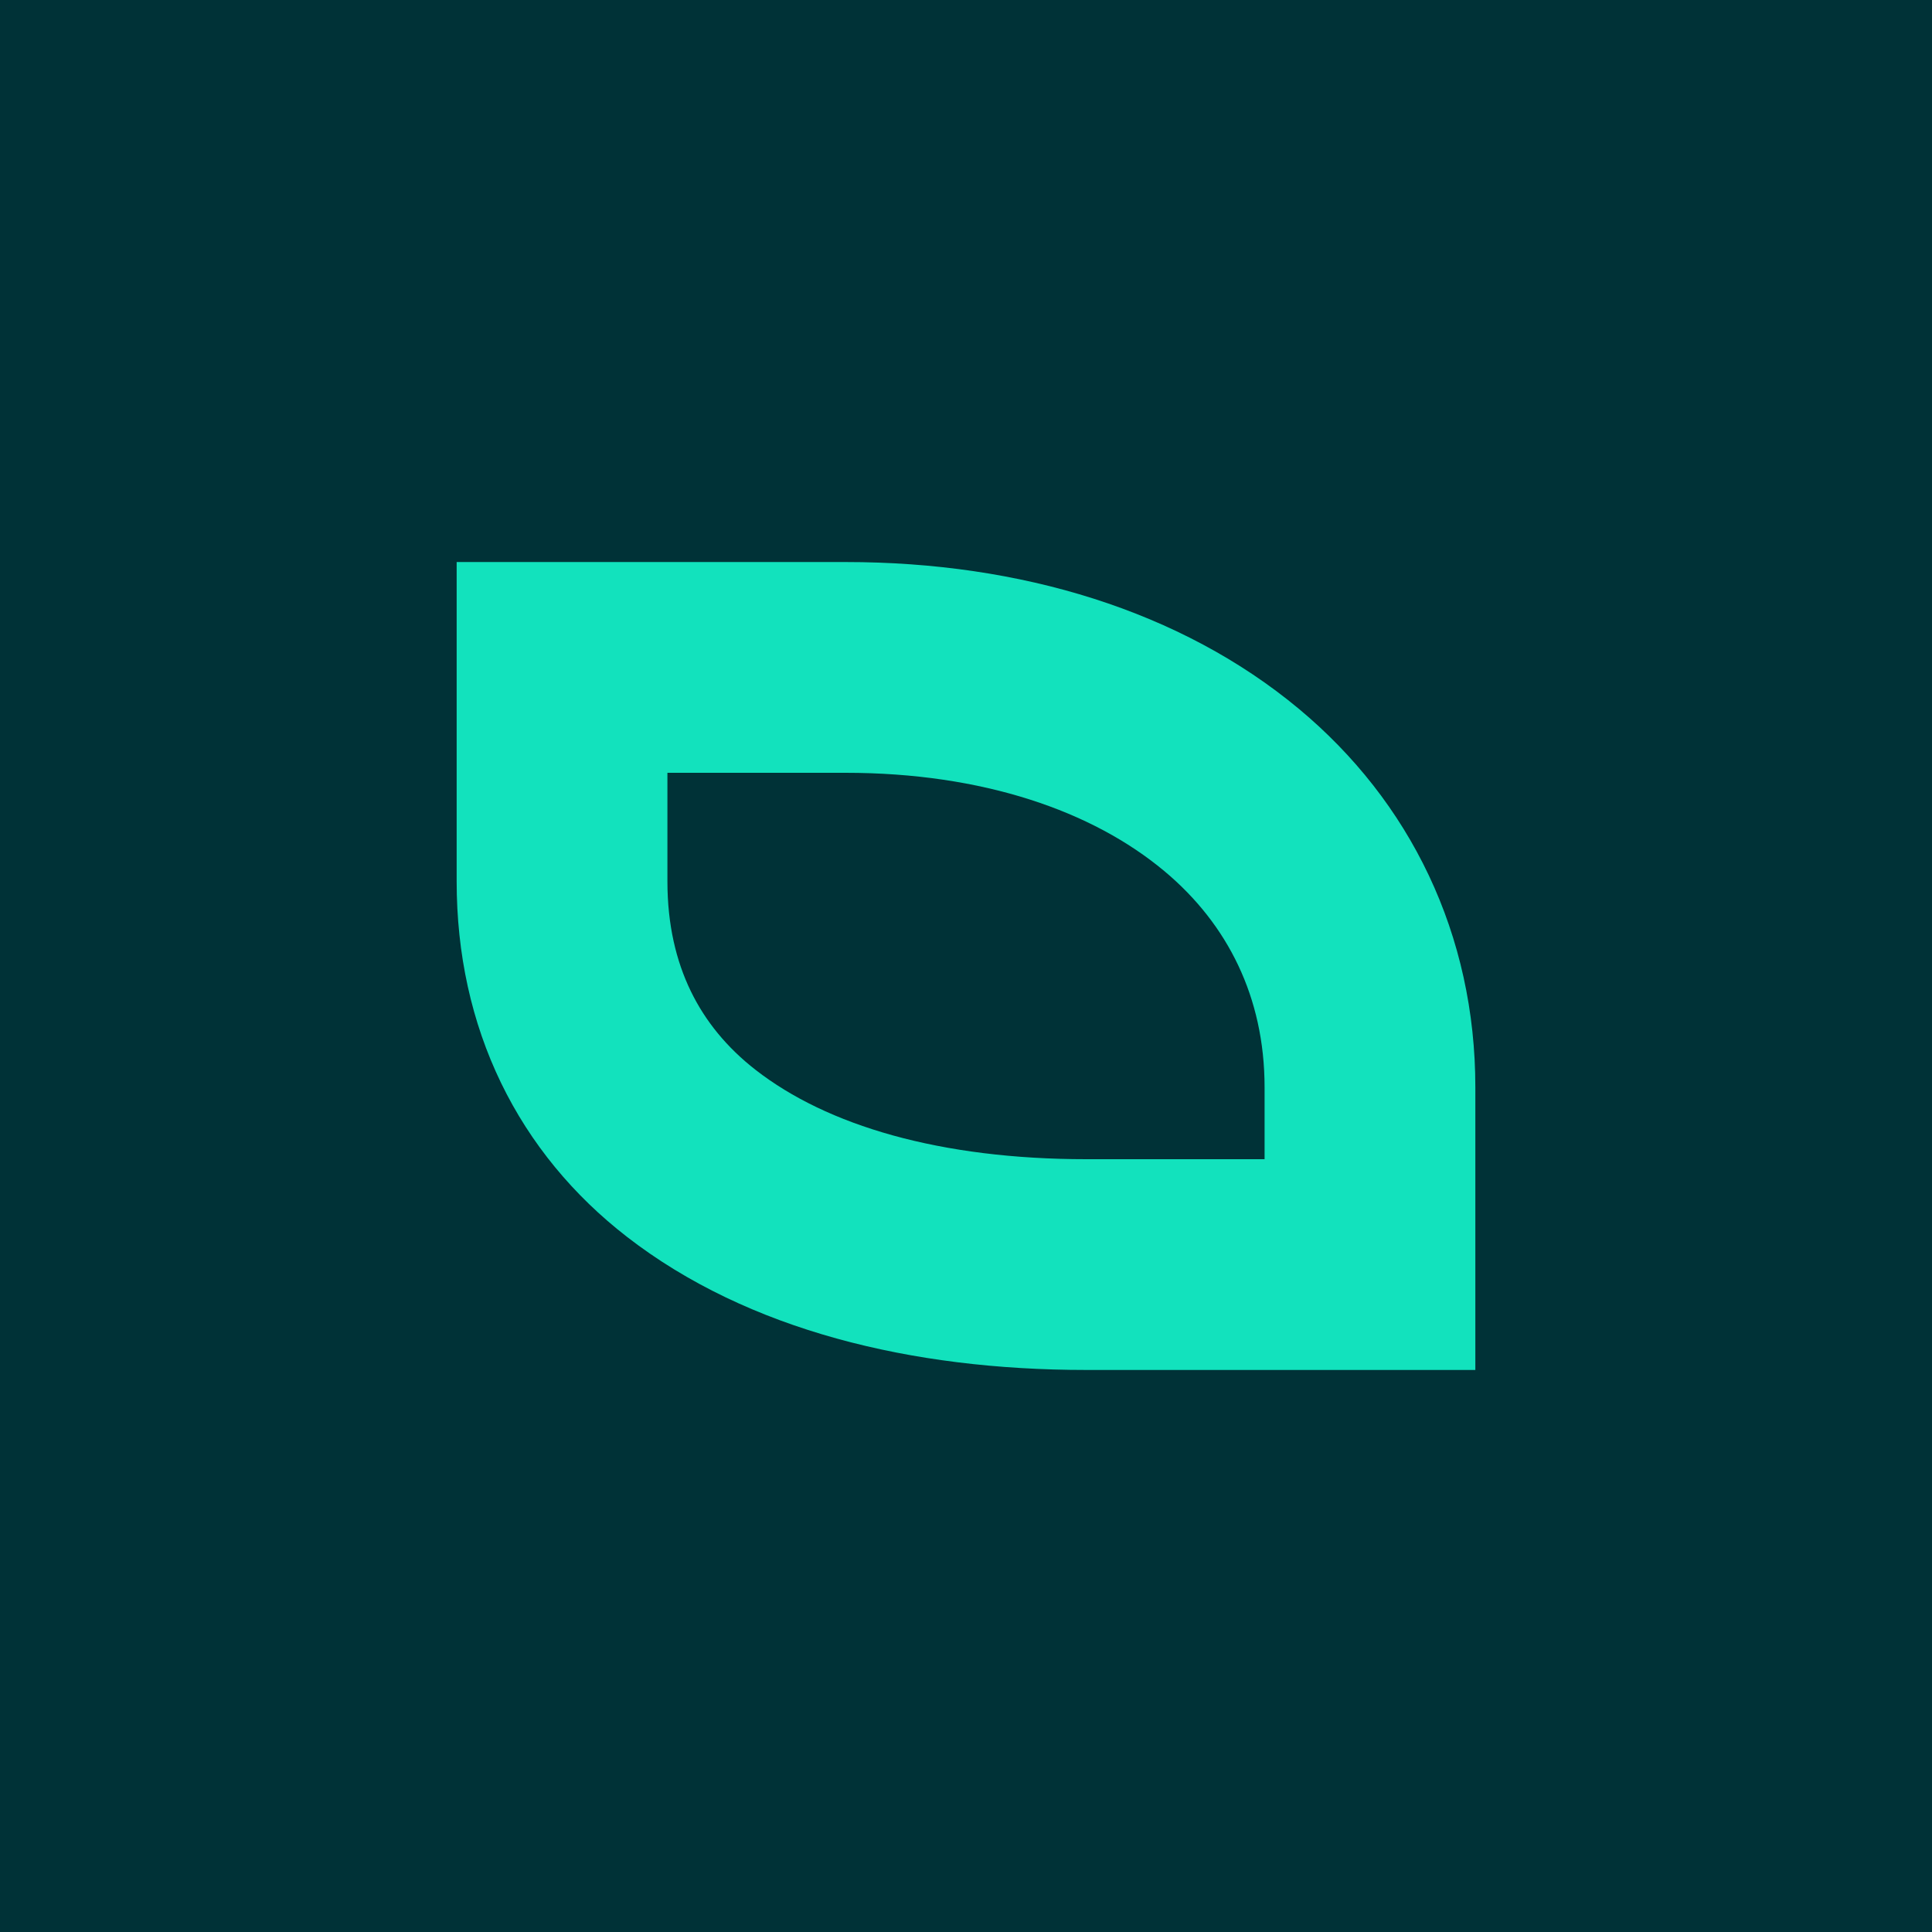
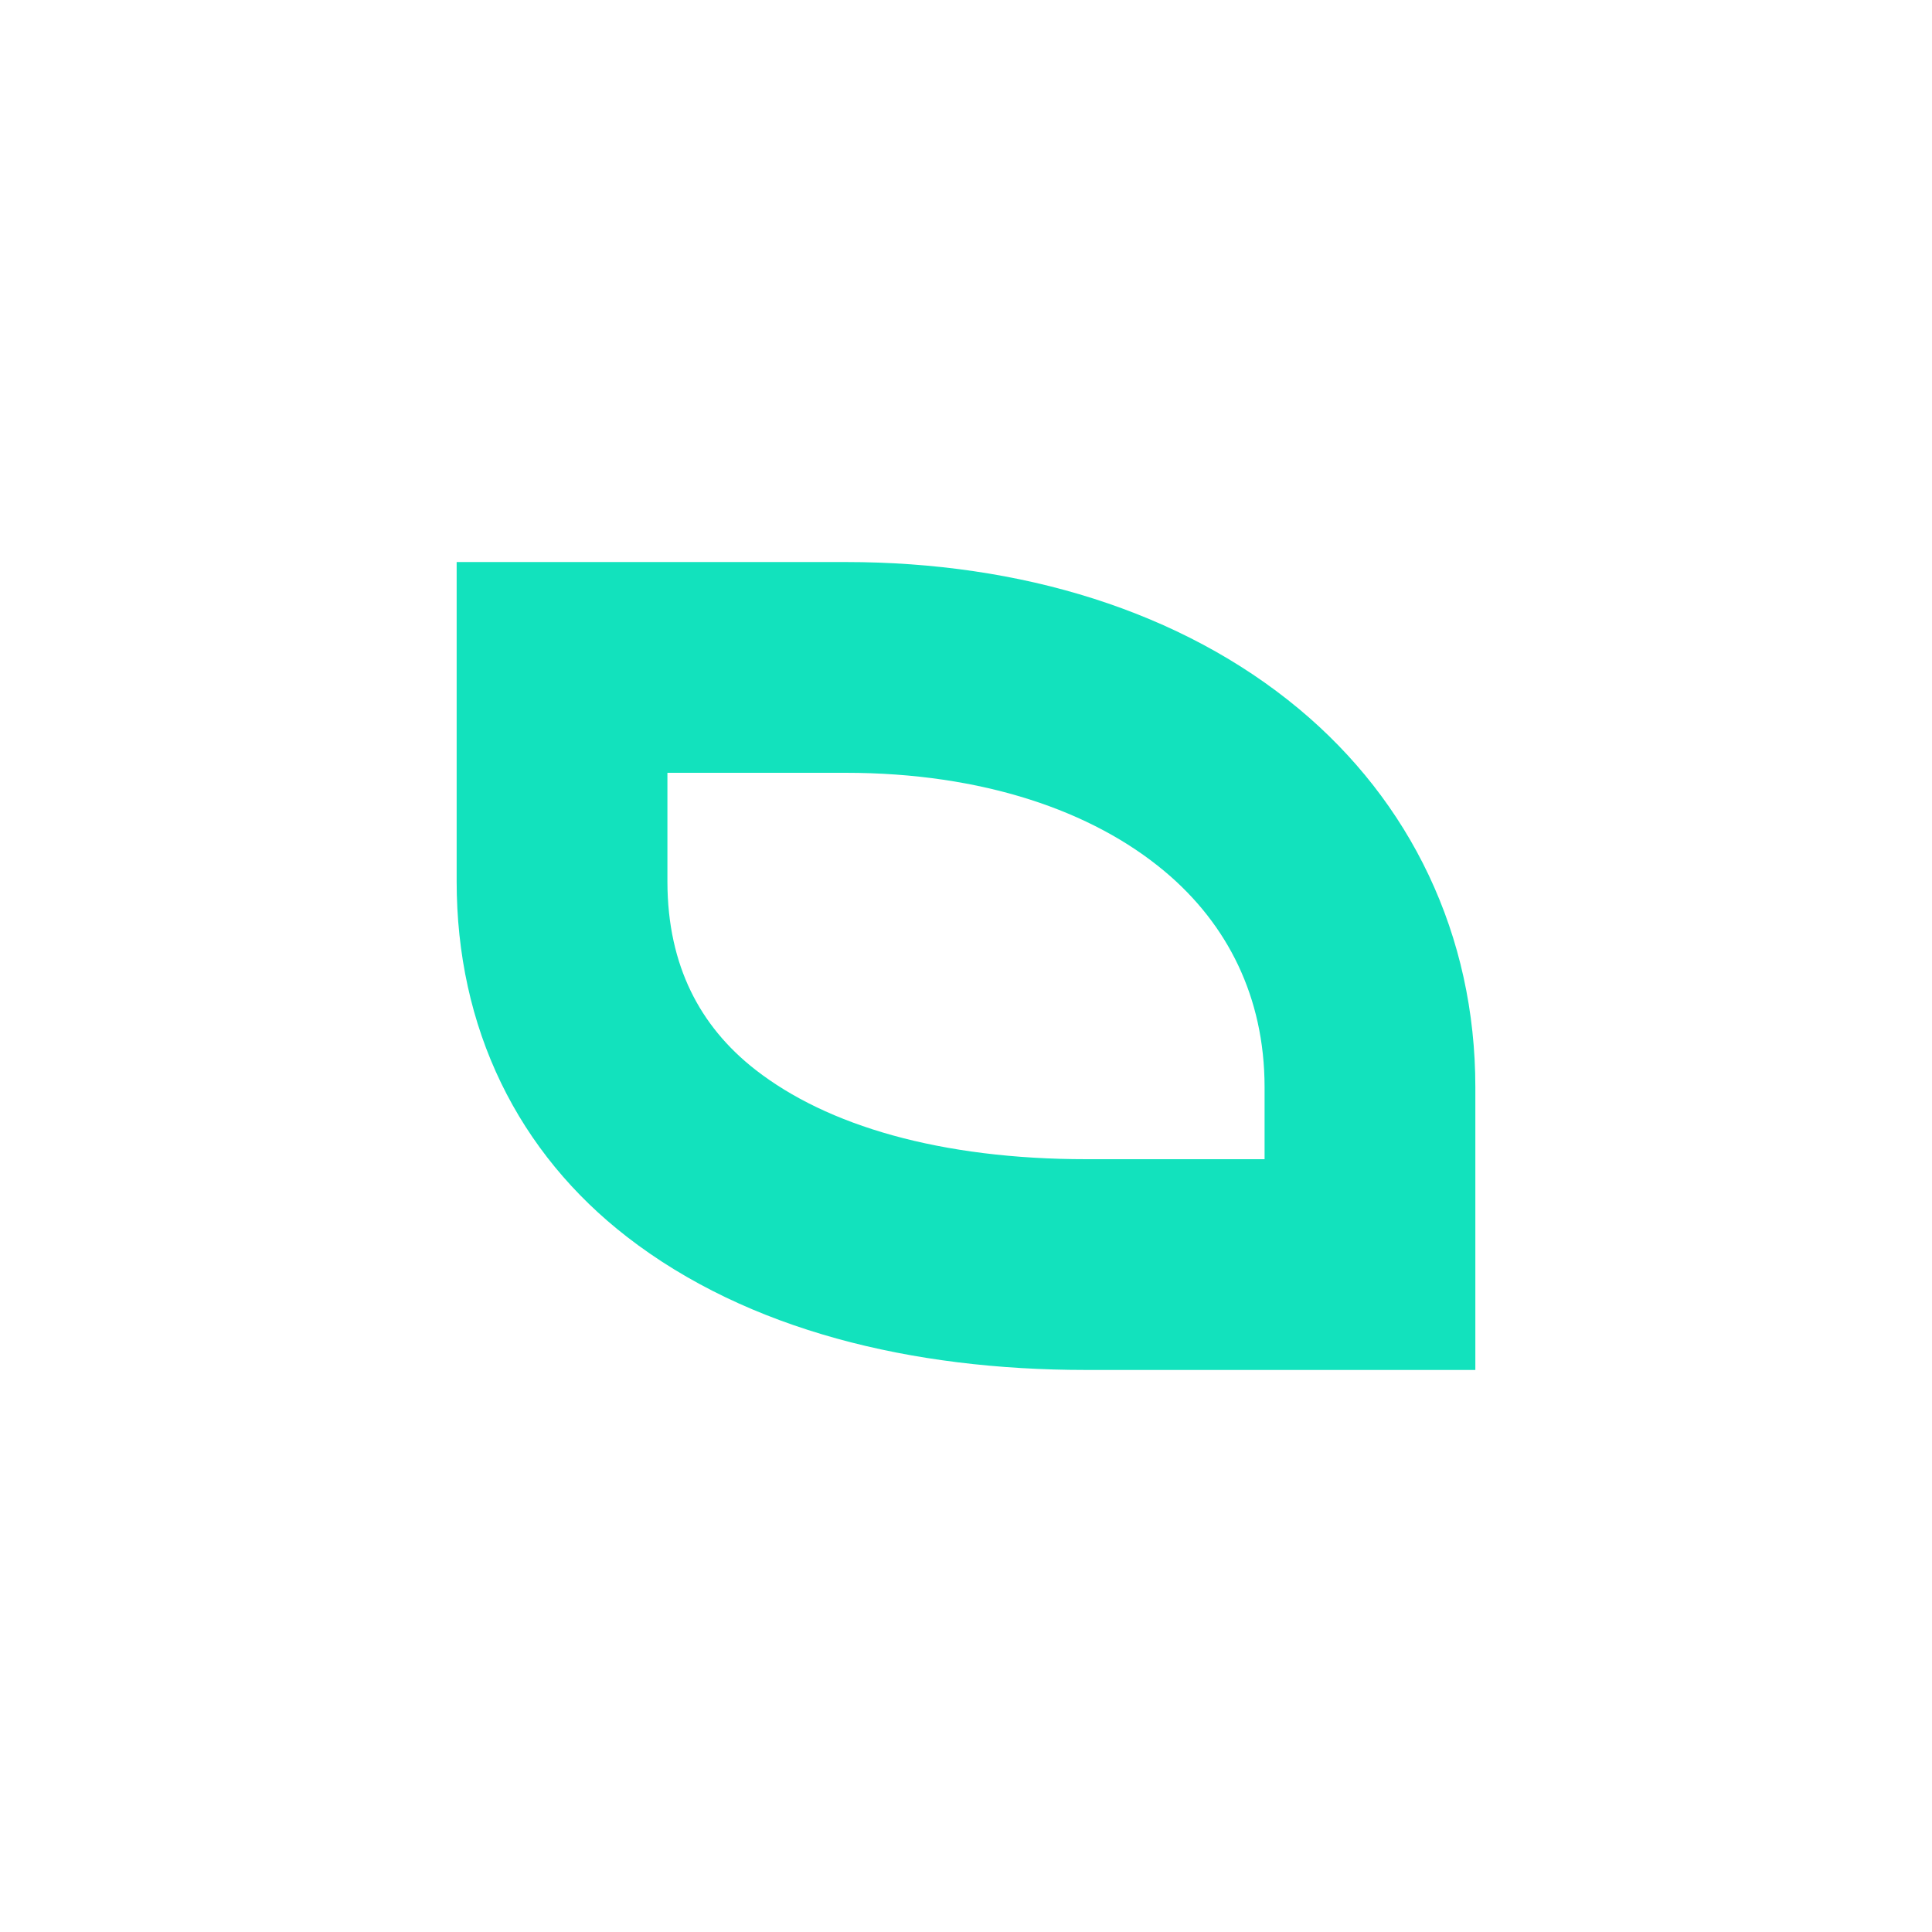
<svg xmlns="http://www.w3.org/2000/svg" data-bbox="0 0 110 110" viewBox="0 0 110 110" height="110" width="110" data-type="ugc">
  <g fill-rule="evenodd">
-     <path fill="#003237" d="M110 0v110H0V0h110z" />
    <path d="M48.147 38c8.894 0 16.579 2.477 21.983 6.984C75.095 49.125 78 54.992 78 61.904V72H61.853c-9.133 0-17.018-2.084-22.49-6.329C34.686 62.043 32 56.781 32 50.184V38Z" stroke-width="12" stroke="#12E2BD" fill="none" />
  </g>
</svg>